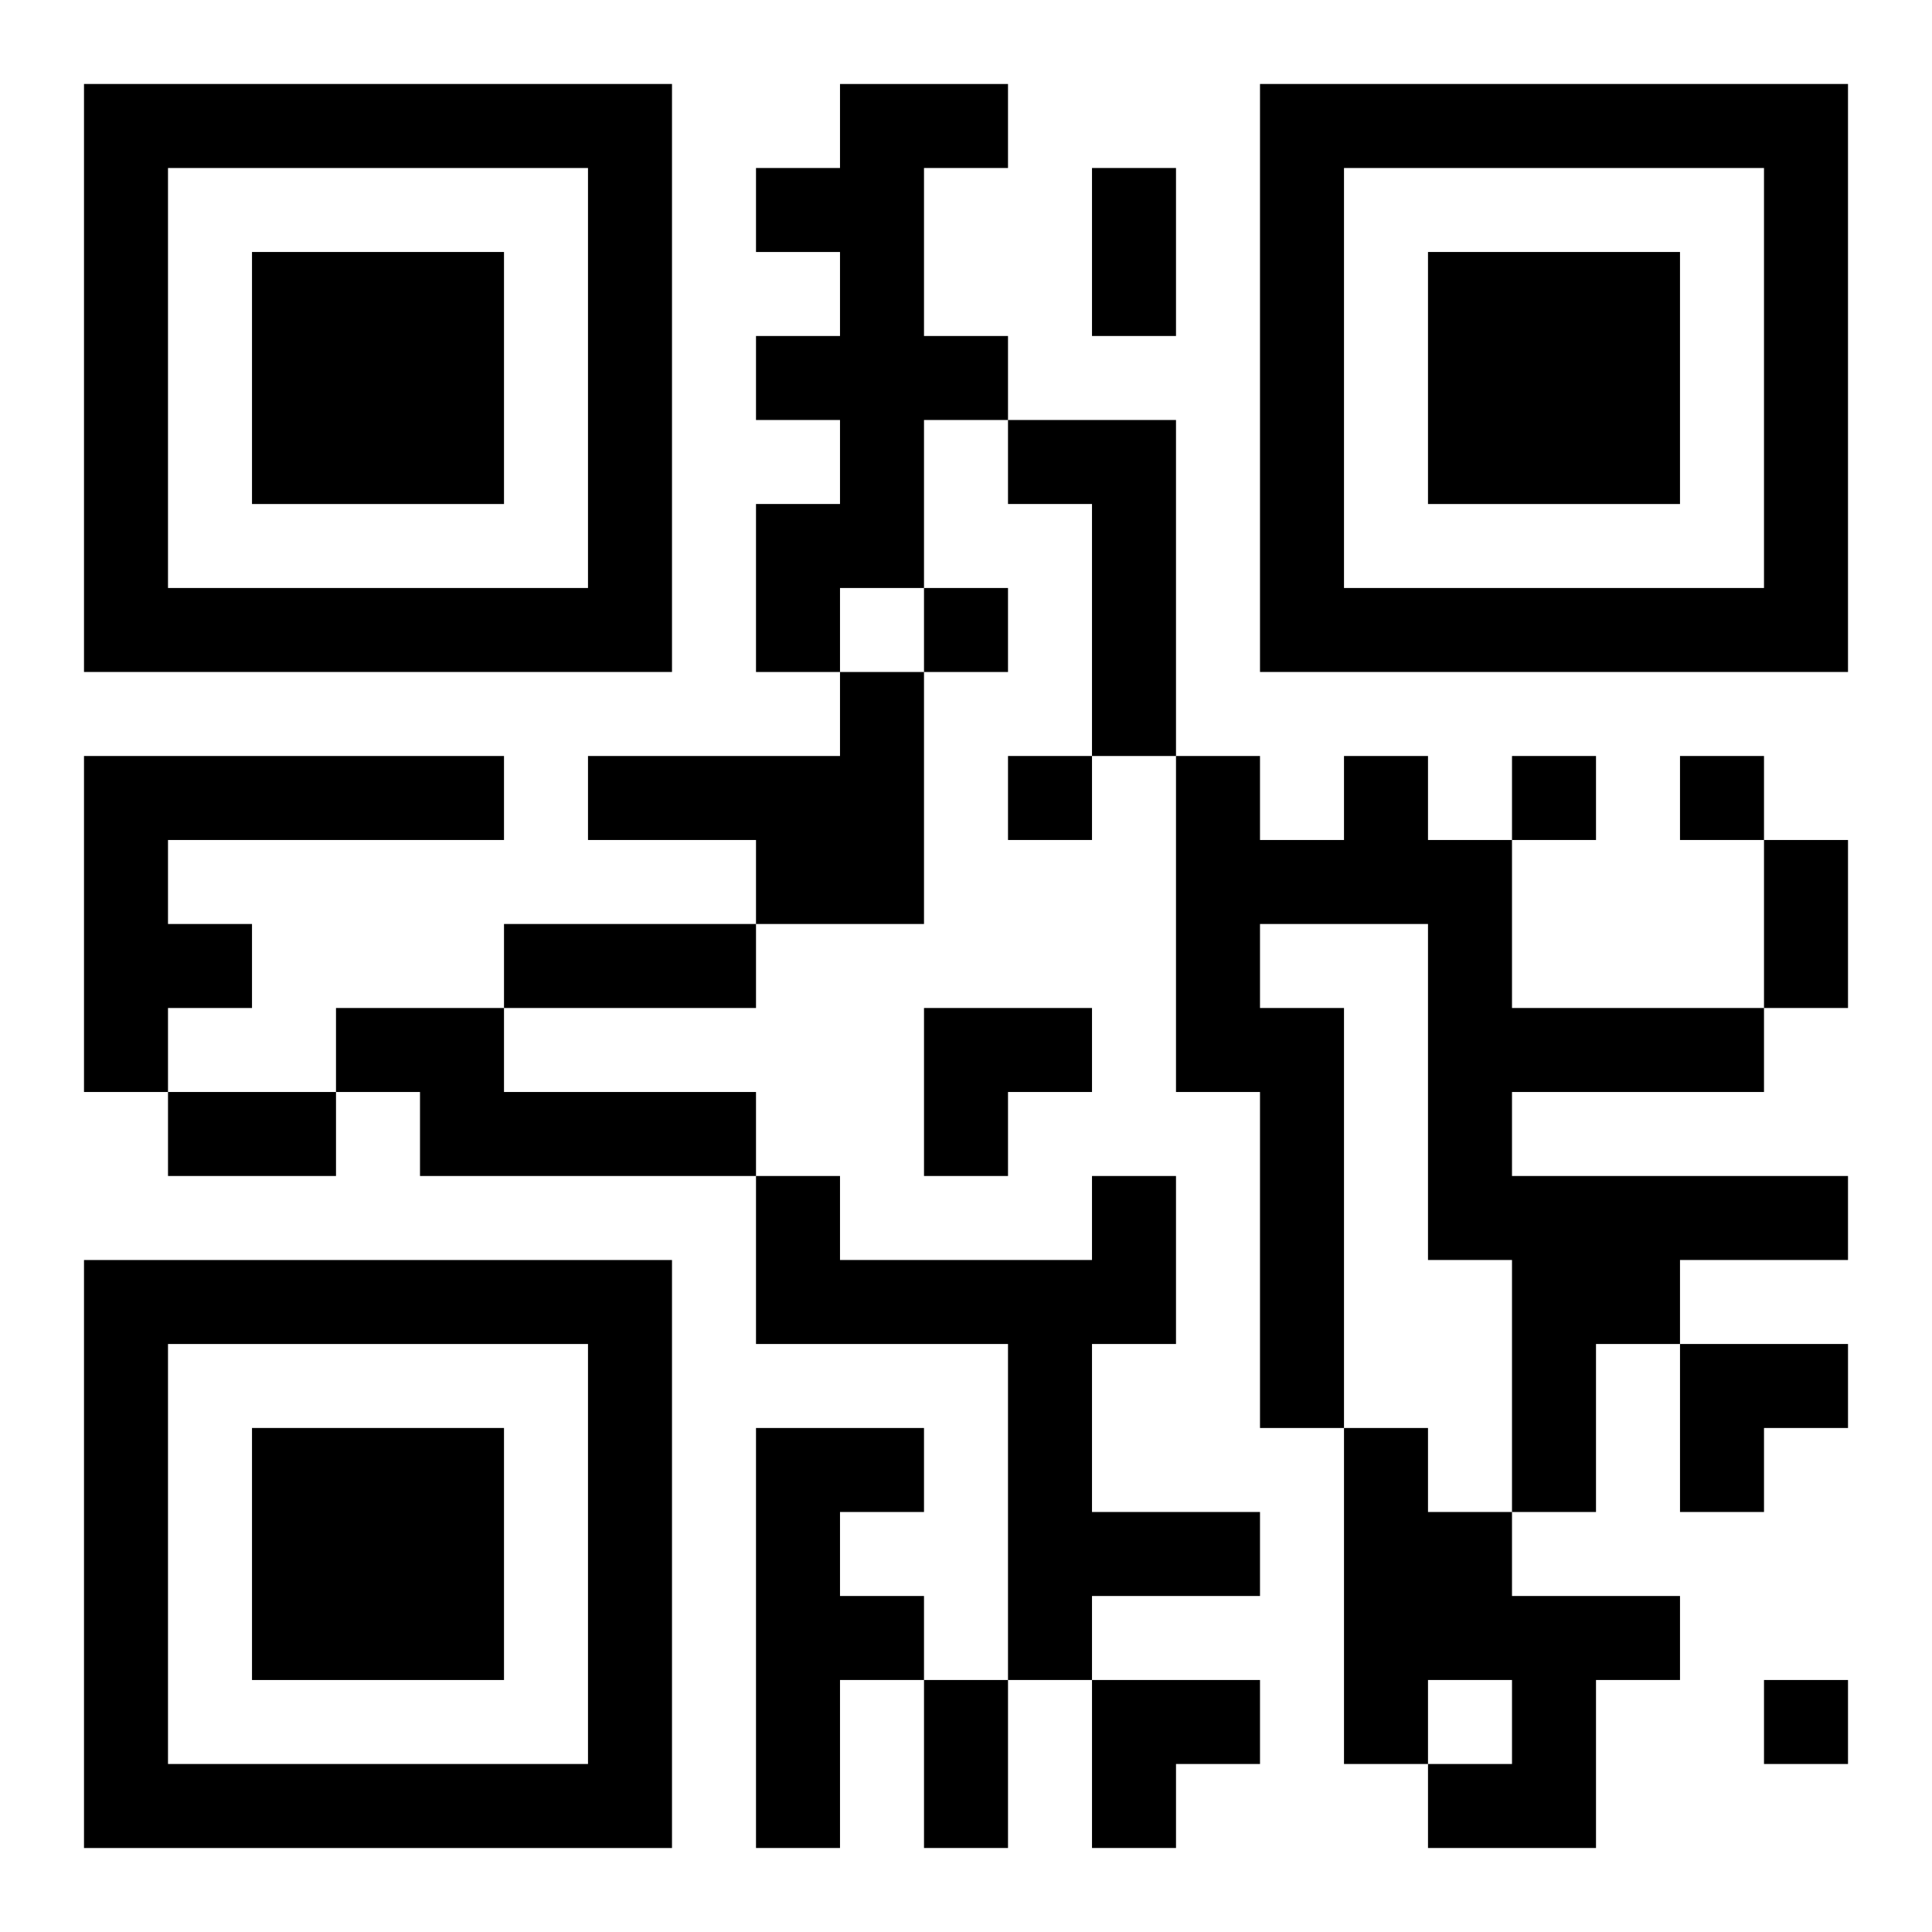
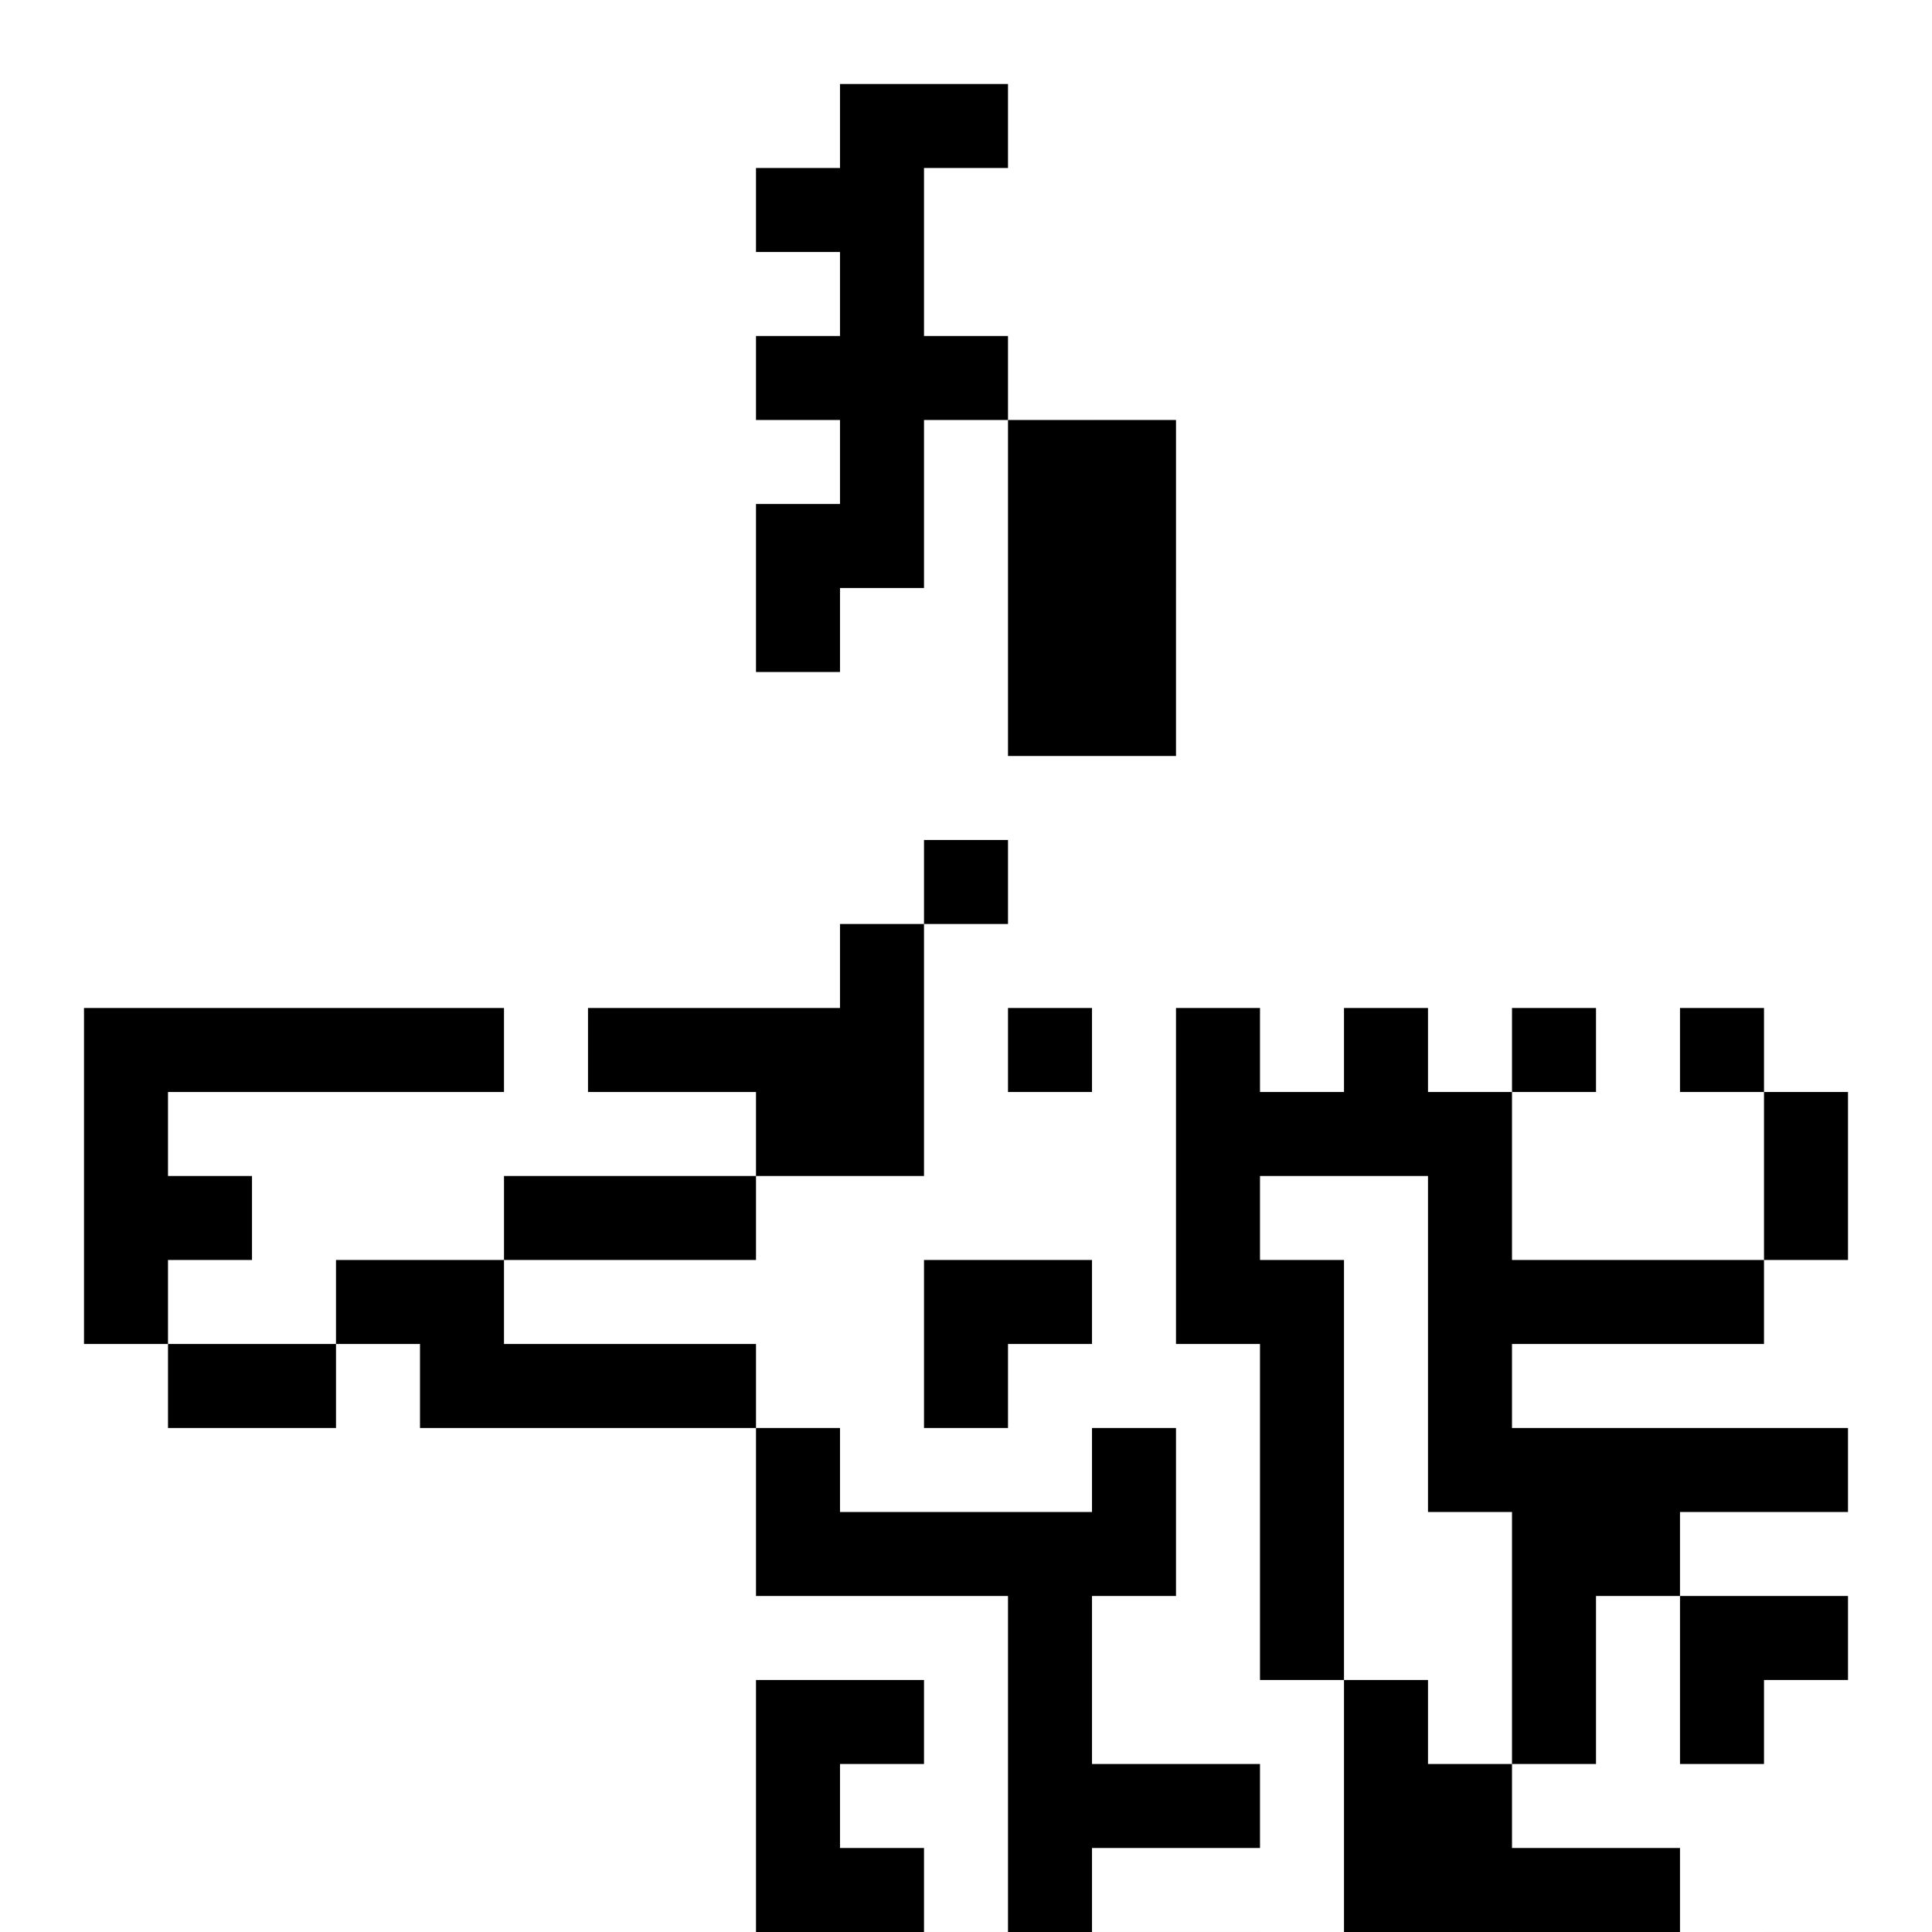
<svg xmlns="http://www.w3.org/2000/svg" xmlns:xlink="http://www.w3.org/1999/xlink" width="250" height="250" baseProfile="full" version="1.1" viewBox="-1 -1 23 23">
  <symbol id="a">
-     <path d="m0 7v7h7v-7h-7zm1 1h5v5h-5v-5zm1 1v3h3v-3h-3z" />
-   </symbol>
+     </symbol>
  <use y="-7" xlink:href="#a" />
  <use y="7" xlink:href="#a" />
  <use x="14" y="-7" xlink:href="#a" />
-   <path d="m9 0h2v1h-1v2h1v1h-1v2h-1v1h-1v-2h1v-1h-1v-1h1v-1h-1v-1h1v-1m2 4h2v4h-1v-3h-1v-1m-2 3h1v3h-2v-1h-2v-1h3v-1m-9 1h5v1h-4v1h1v1h-1v1h-1v-4m15 0h1v1h1v2h3v1h-3v1h4v1h-2v1h-1v2h-1v-3h-1v-4h-2v1h1v5h-1v-4h-1v-4h1v1h1v-1m-12 3h2v1h3v1h-4v-1h-1v-1m9 2h1v2h-1v2h2v1h-2v1h-1v-4h-3v-2h1v1h3v-1m-4 3h2v1h-1v1h1v1h-1v2h-1v-5m7 0h1v1h1v1h2v1h-1v2h-2v-1h1v-1h-1v1h-1v-4m-5-10v1h1v-1h-1m1 2v1h1v-1h-1m6 0v1h1v-1h-1m2 0v1h1v-1h-1m1 11v1h1v-1h-1m-8-18h1v2h-1v-2m8 8h1v2h-1v-2m-15 1h3v1h-3v-1m-4 2h2v1h-2v-1m9 7h1v2h-1v-2m0-8h2v1h-1v1h-1zm9 4h2v1h-1v1h-1zm-7 4h2v1h-1v1h-1z" />
+   <path d="m9 0h2v1h-1v2h1v1h-1v2h-1v1h-1v-2h1v-1h-1v-1h1v-1h-1v-1h1v-1m2 4h2v4h-1h-1v-1m-2 3h1v3h-2v-1h-2v-1h3v-1m-9 1h5v1h-4v1h1v1h-1v1h-1v-4m15 0h1v1h1v2h3v1h-3v1h4v1h-2v1h-1v2h-1v-3h-1v-4h-2v1h1v5h-1v-4h-1v-4h1v1h1v-1m-12 3h2v1h3v1h-4v-1h-1v-1m9 2h1v2h-1v2h2v1h-2v1h-1v-4h-3v-2h1v1h3v-1m-4 3h2v1h-1v1h1v1h-1v2h-1v-5m7 0h1v1h1v1h2v1h-1v2h-2v-1h1v-1h-1v1h-1v-4m-5-10v1h1v-1h-1m1 2v1h1v-1h-1m6 0v1h1v-1h-1m2 0v1h1v-1h-1m1 11v1h1v-1h-1m-8-18h1v2h-1v-2m8 8h1v2h-1v-2m-15 1h3v1h-3v-1m-4 2h2v1h-2v-1m9 7h1v2h-1v-2m0-8h2v1h-1v1h-1zm9 4h2v1h-1v1h-1zm-7 4h2v1h-1v1h-1z" />
</svg>